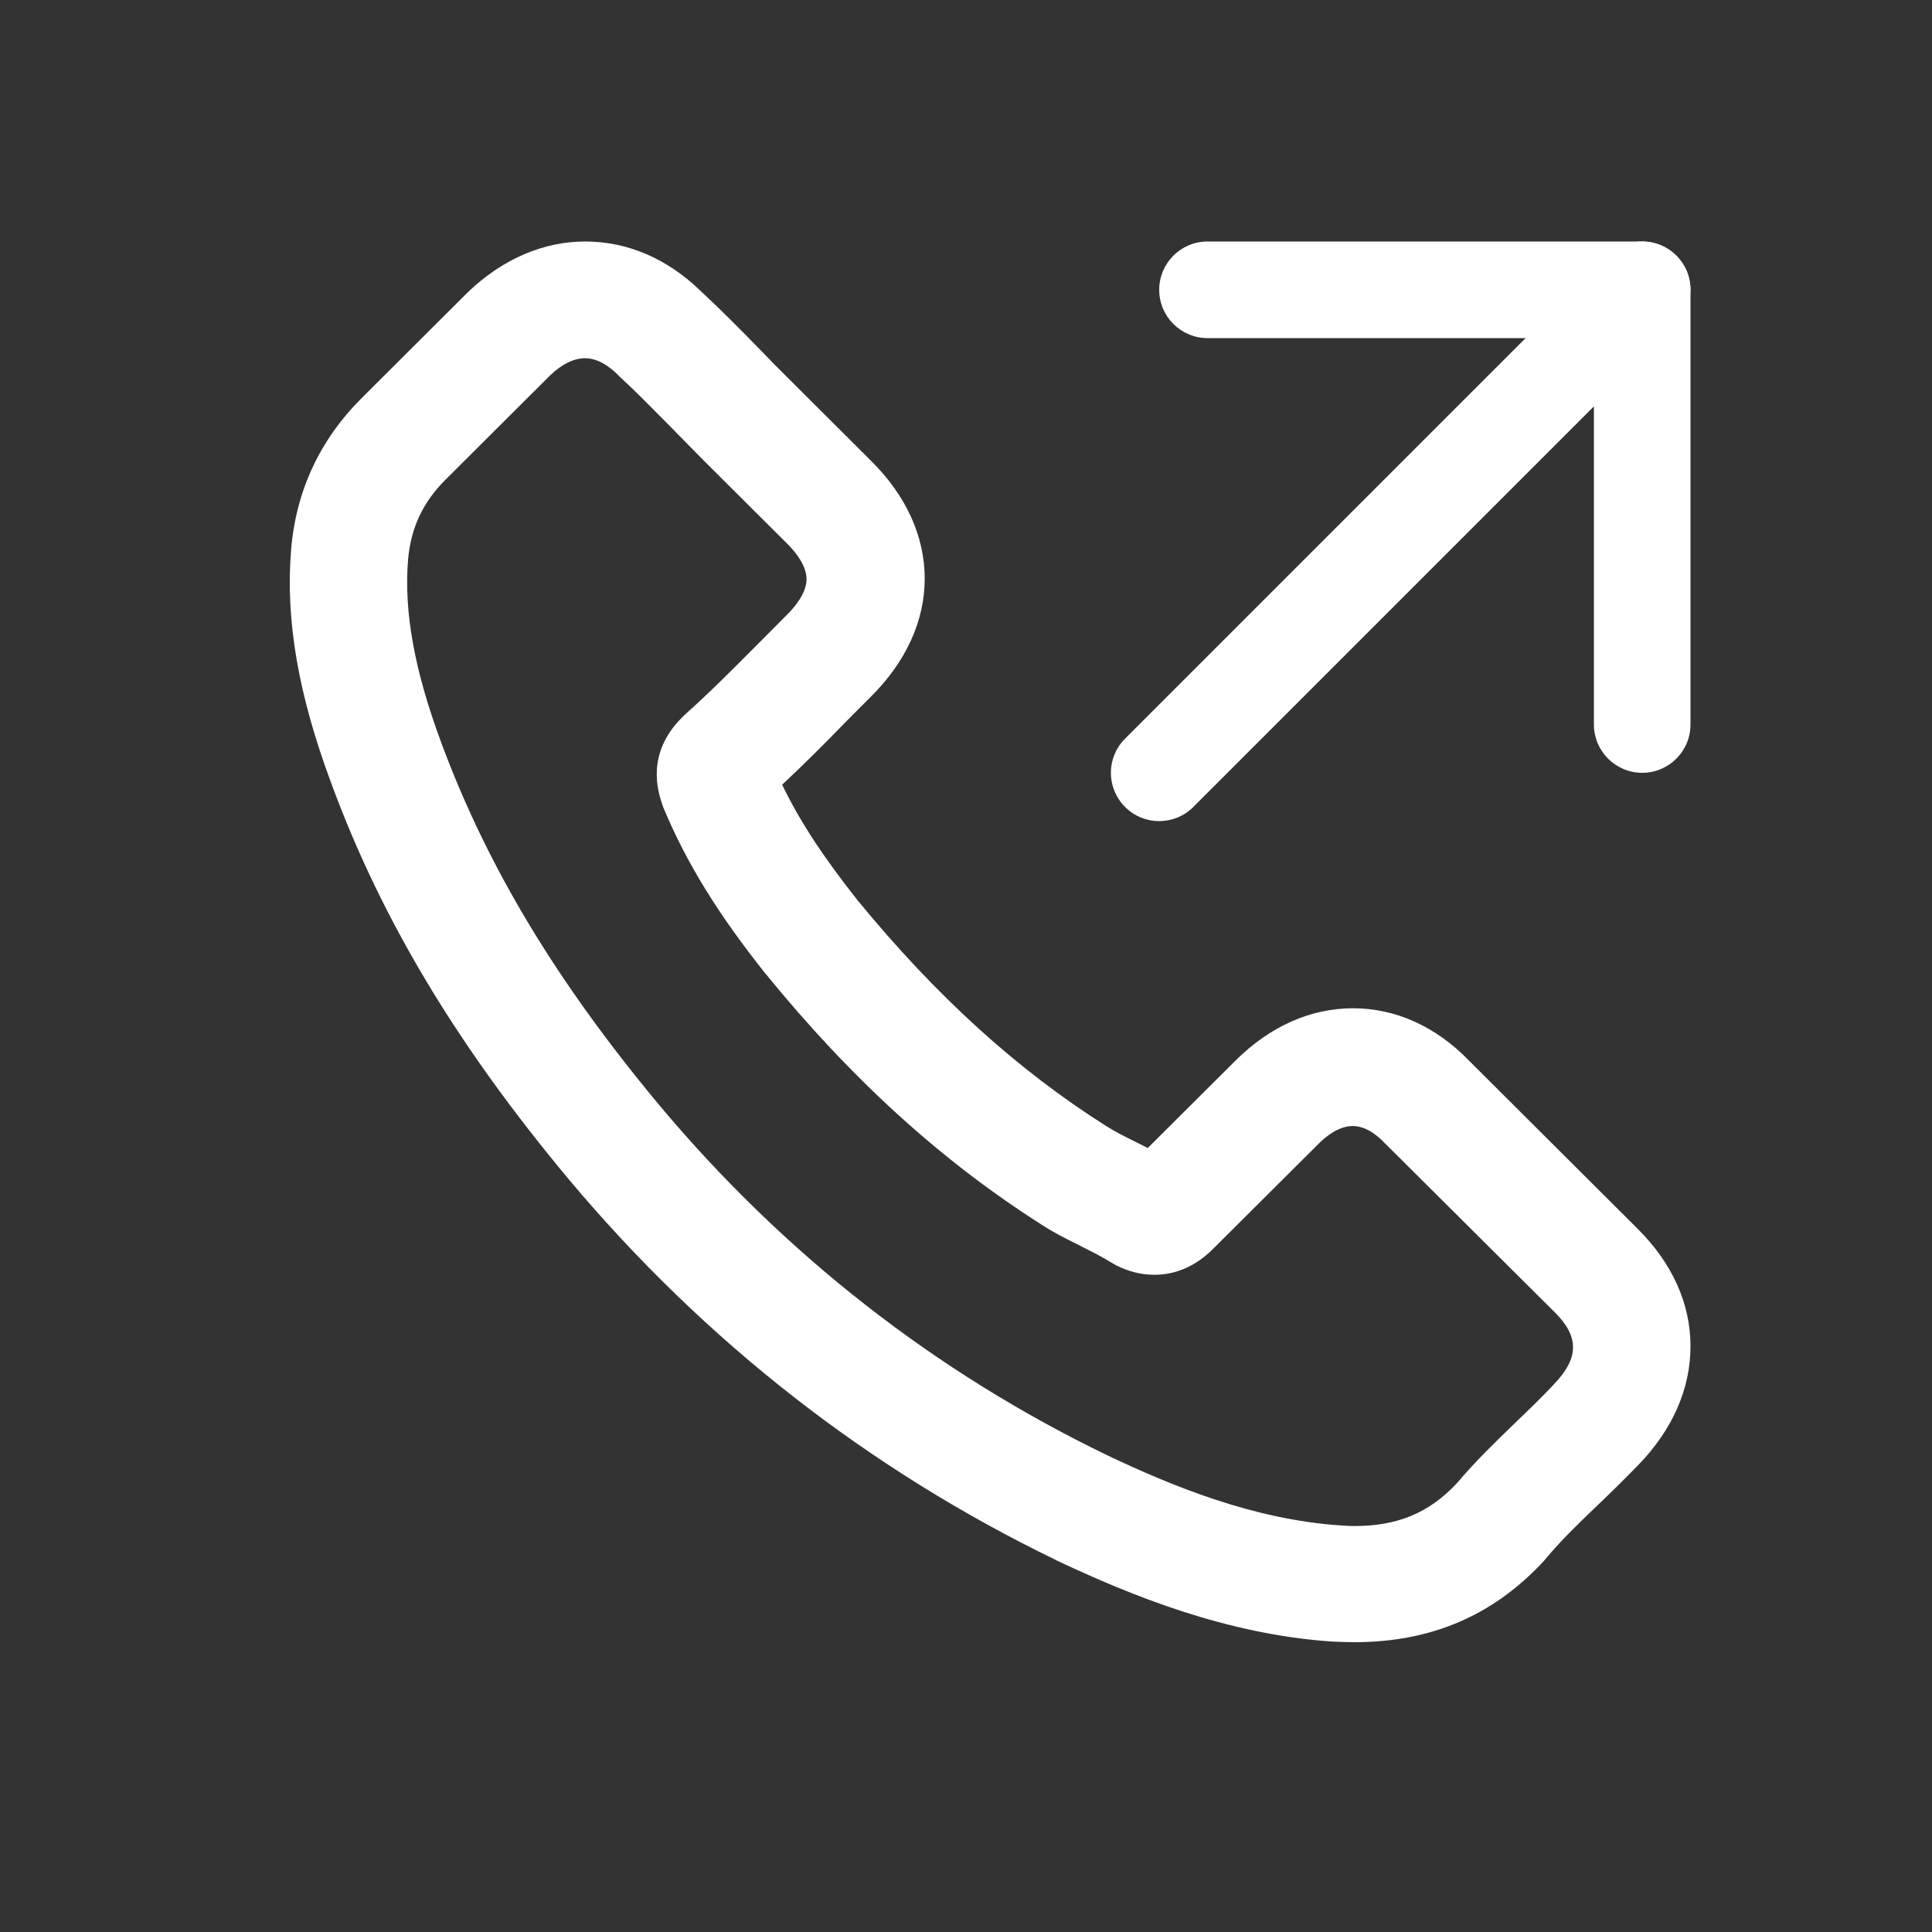
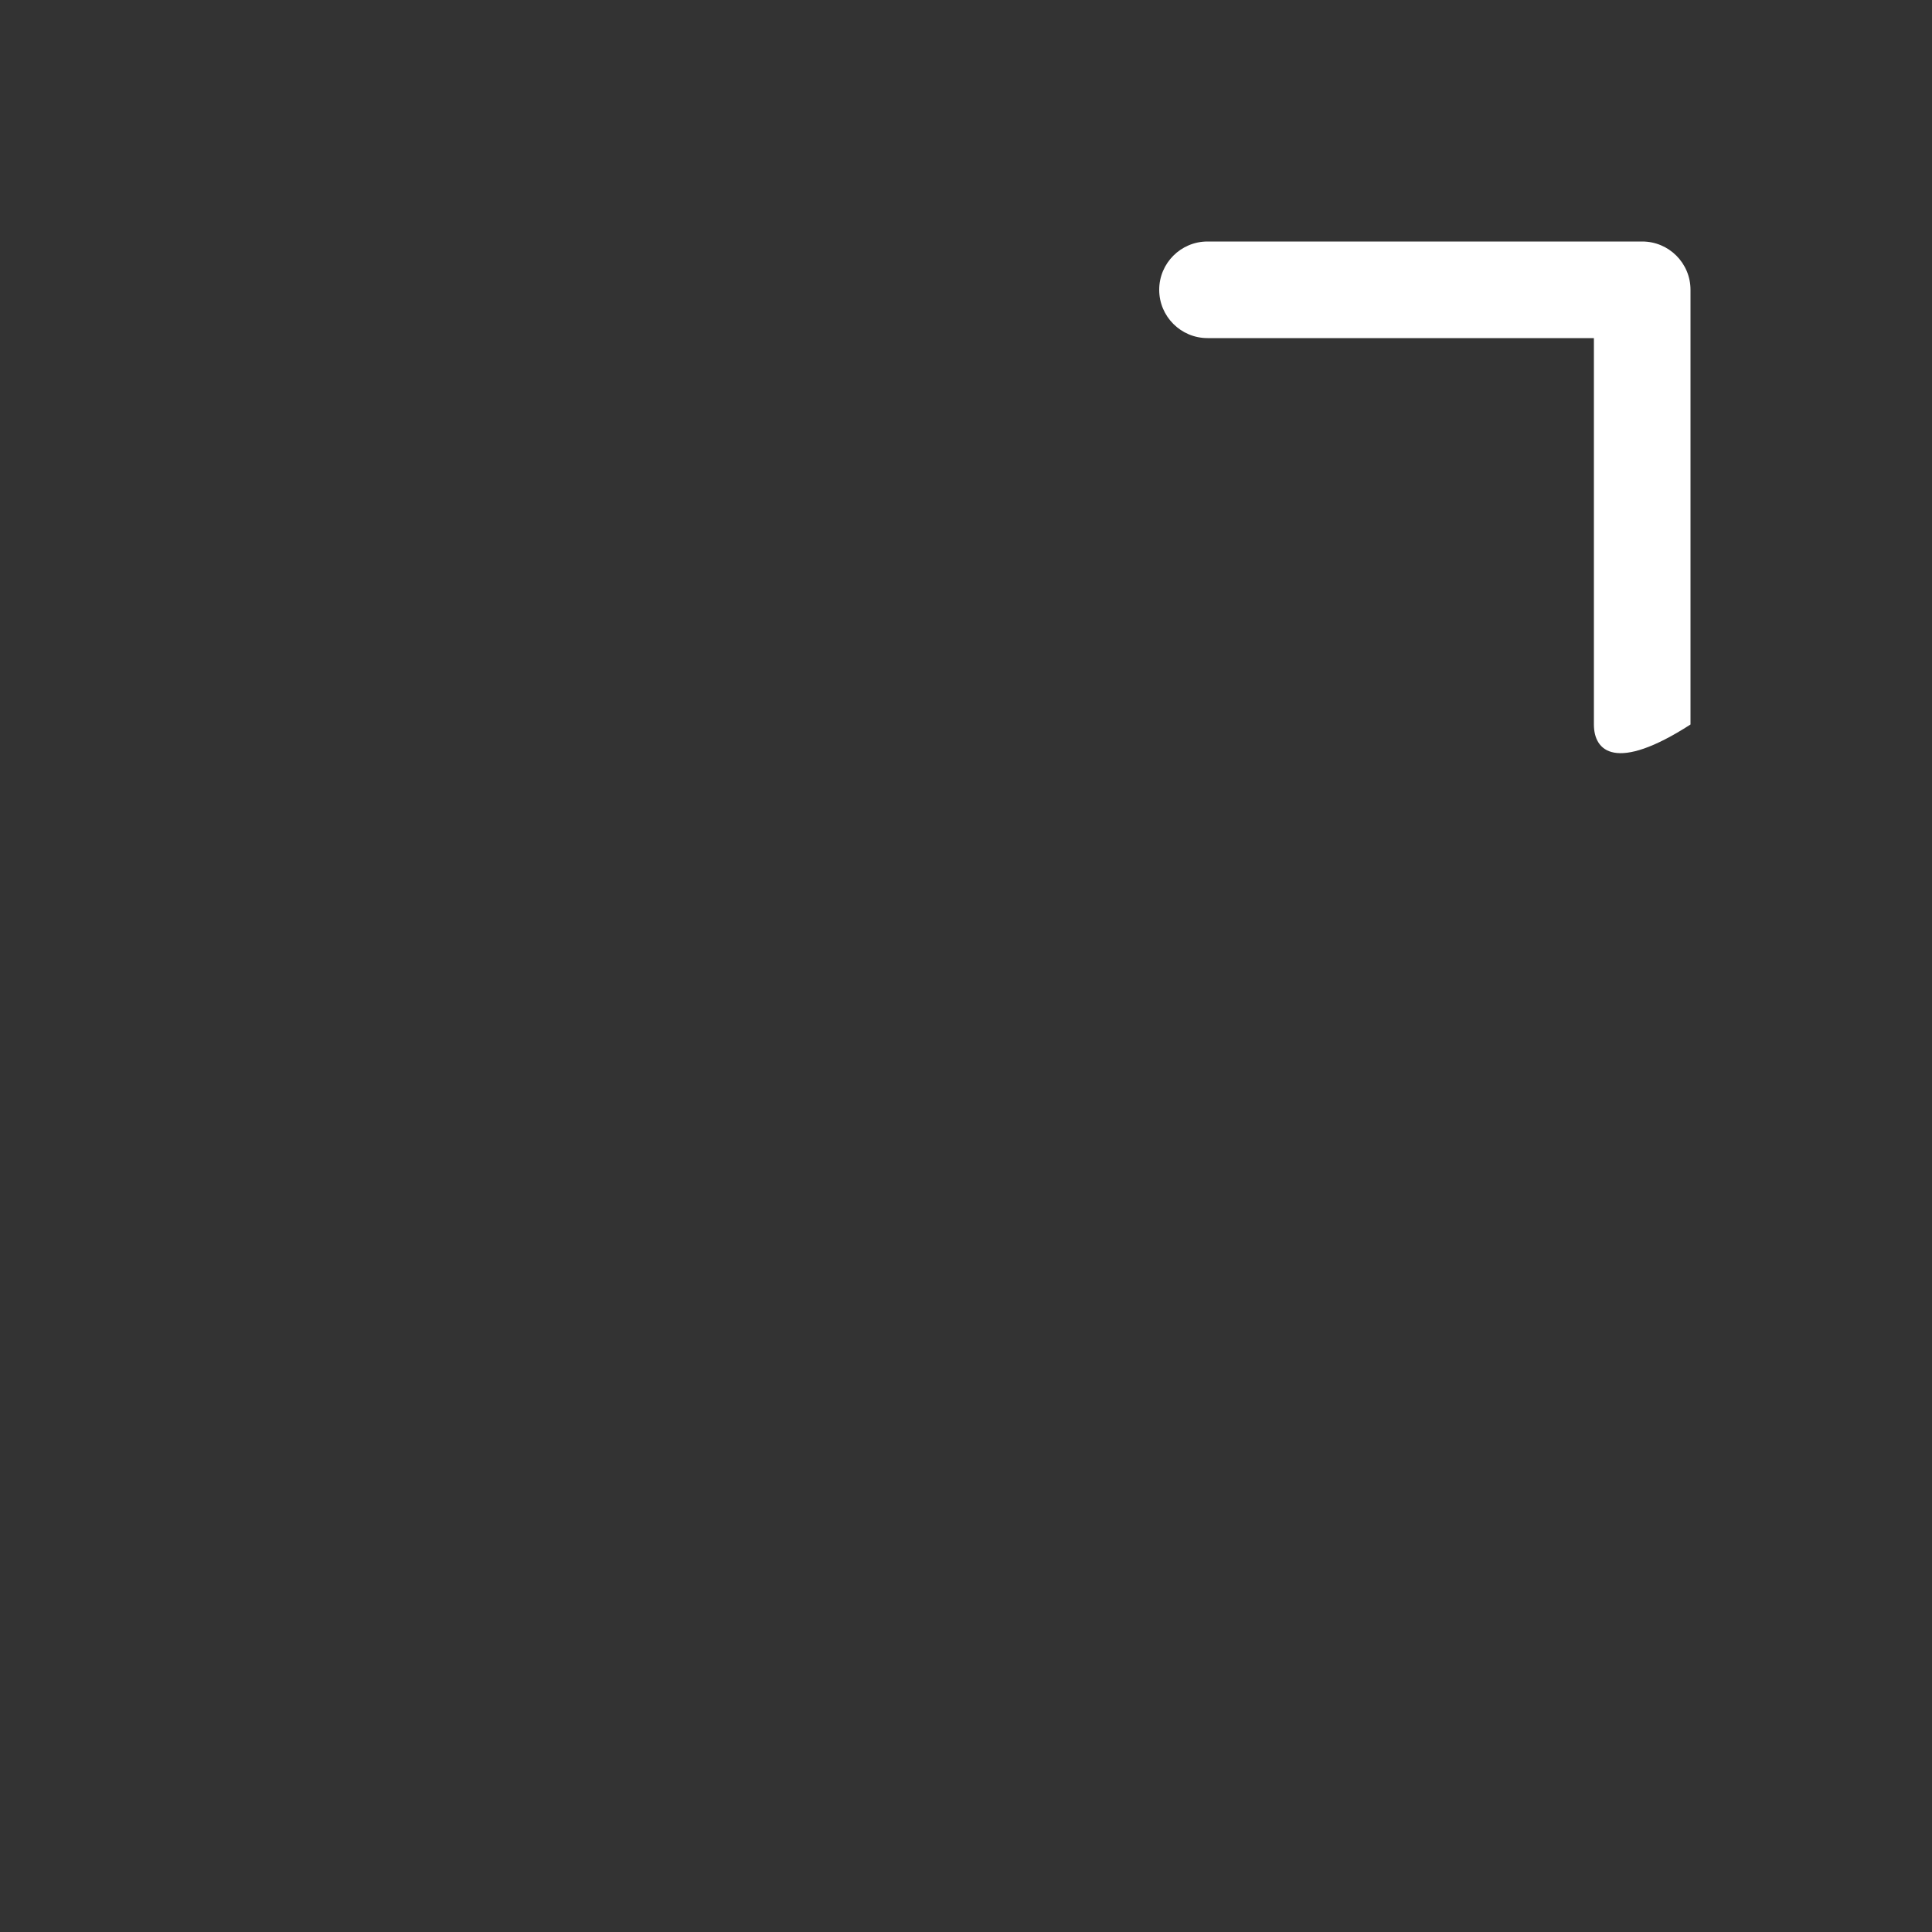
<svg xmlns="http://www.w3.org/2000/svg" width="24" height="24" viewBox="0 0 24 24" fill="none">
  <rect x="0" y="0" width="24" height="24" fill="#333333" stroke="none" />
-   <path d="M20.348 15.269L18.251 13.178C17.837 12.75 17.337 12.525 16.807 12.525C16.28 12.525 15.776 12.75 15.35 13.173L14.258 14.261C14.203 14.233 14.15 14.207 14.101 14.182C13.972 14.119 13.849 14.056 13.743 13.989C12.635 13.289 11.626 12.37 10.655 11.186C10.227 10.647 9.931 10.194 9.716 9.748C9.993 9.49 10.254 9.227 10.5 8.974C10.604 8.868 10.713 8.76 10.819 8.654C11.256 8.219 11.487 7.712 11.487 7.188C11.487 6.662 11.256 6.155 10.819 5.723L9.778 4.685C9.66 4.568 9.547 4.454 9.431 4.332L9.426 4.327C9.198 4.094 8.953 3.846 8.709 3.62C8.293 3.214 7.796 3 7.271 3C6.75 3 6.248 3.216 5.819 3.623L4.507 4.931C3.977 5.454 3.677 6.093 3.616 6.83C3.545 7.708 3.706 8.635 4.12 9.743C4.743 11.431 5.682 12.994 7.074 14.66C8.76 16.668 10.796 18.256 13.123 19.382L13.125 19.384C14.025 19.808 15.23 20.307 16.564 20.393H16.58C16.657 20.396 16.736 20.4 16.821 20.4C17.778 20.4 18.549 20.07 19.178 19.391C19.189 19.378 19.203 19.364 19.217 19.345C19.393 19.136 19.594 18.939 19.809 18.734L19.858 18.687C20.059 18.495 20.217 18.337 20.358 18.192C20.779 17.755 21.001 17.247 21 16.722C21 16.196 20.774 15.694 20.348 15.269L20.348 15.269ZM5.069 6.953C5.104 6.555 5.254 6.237 5.538 5.955L6.836 4.661C6.979 4.524 7.128 4.45 7.268 4.45C7.437 4.45 7.587 4.566 7.682 4.663L7.692 4.673C7.89 4.856 8.08 5.049 8.281 5.252L8.372 5.345C8.432 5.407 8.494 5.468 8.555 5.531C8.615 5.591 8.675 5.653 8.735 5.714L9.78 6.755C9.889 6.864 10.019 7.029 10.019 7.194C10.019 7.359 9.889 7.524 9.78 7.633C9.725 7.687 9.671 7.742 9.616 7.798C9.563 7.852 9.508 7.907 9.454 7.961L9.38 8.035C9.086 8.331 8.806 8.612 8.504 8.881L8.474 8.911C8.018 9.365 8.175 9.836 8.226 9.99C8.23 10.003 8.233 10.011 8.237 10.022L8.244 10.04C8.529 10.721 8.92 11.356 9.512 12.099L9.514 12.1C10.58 13.41 11.704 14.43 12.953 15.222C13.09 15.311 13.229 15.381 13.365 15.448C13.389 15.46 13.416 15.473 13.441 15.487L13.442 15.488C13.571 15.552 13.694 15.615 13.8 15.681L13.832 15.699C13.842 15.704 13.853 15.711 13.863 15.717C14.018 15.796 14.179 15.836 14.339 15.836C14.61 15.836 14.857 15.727 15.072 15.511L16.379 14.209C16.481 14.107 16.636 13.988 16.805 13.988C16.978 13.988 17.128 14.121 17.203 14.202L17.207 14.205L19.317 16.305C19.62 16.607 19.615 16.873 19.303 17.196L19.3 17.2C19.152 17.358 18.995 17.509 18.847 17.651L18.805 17.692C18.569 17.92 18.326 18.155 18.098 18.425C17.753 18.794 17.36 18.957 16.825 18.957C16.775 18.957 16.719 18.954 16.663 18.95C15.569 18.88 14.538 18.45 13.761 18.081C11.623 17.049 9.75 15.588 8.198 13.738C6.917 12.202 6.058 10.775 5.489 9.246C5.152 8.343 5.016 7.613 5.069 6.953L5.069 6.953Z" fill="white" />
-   <path fill-rule="evenodd" clip-rule="evenodd" d="M14.4 3.6C14.4 3.269 14.669 3 15 3H20.4C20.732 3 21 3.269 21 3.6V9C21 9.331 20.732 9.6 20.4 9.6C20.069 9.6 19.8 9.331 19.8 9V4.2H15C14.669 4.2 14.4 3.931 14.4 3.6Z" fill="white" />
-   <path fill-rule="evenodd" clip-rule="evenodd" d="M20.824 3.176C21.058 3.41 21.058 3.79 20.824 4.024L14.824 10.024C14.59 10.259 14.21 10.259 13.976 10.024C13.741 9.79 13.741 9.41 13.976 9.176L19.976 3.176C20.21 2.941 20.59 2.941 20.824 3.176Z" fill="white" />
+   <path fill-rule="evenodd" clip-rule="evenodd" d="M14.4 3.6C14.4 3.269 14.669 3 15 3H20.4C20.732 3 21 3.269 21 3.6V9C20.069 9.6 19.8 9.331 19.8 9V4.2H15C14.669 4.2 14.4 3.931 14.4 3.6Z" fill="white" />
</svg>